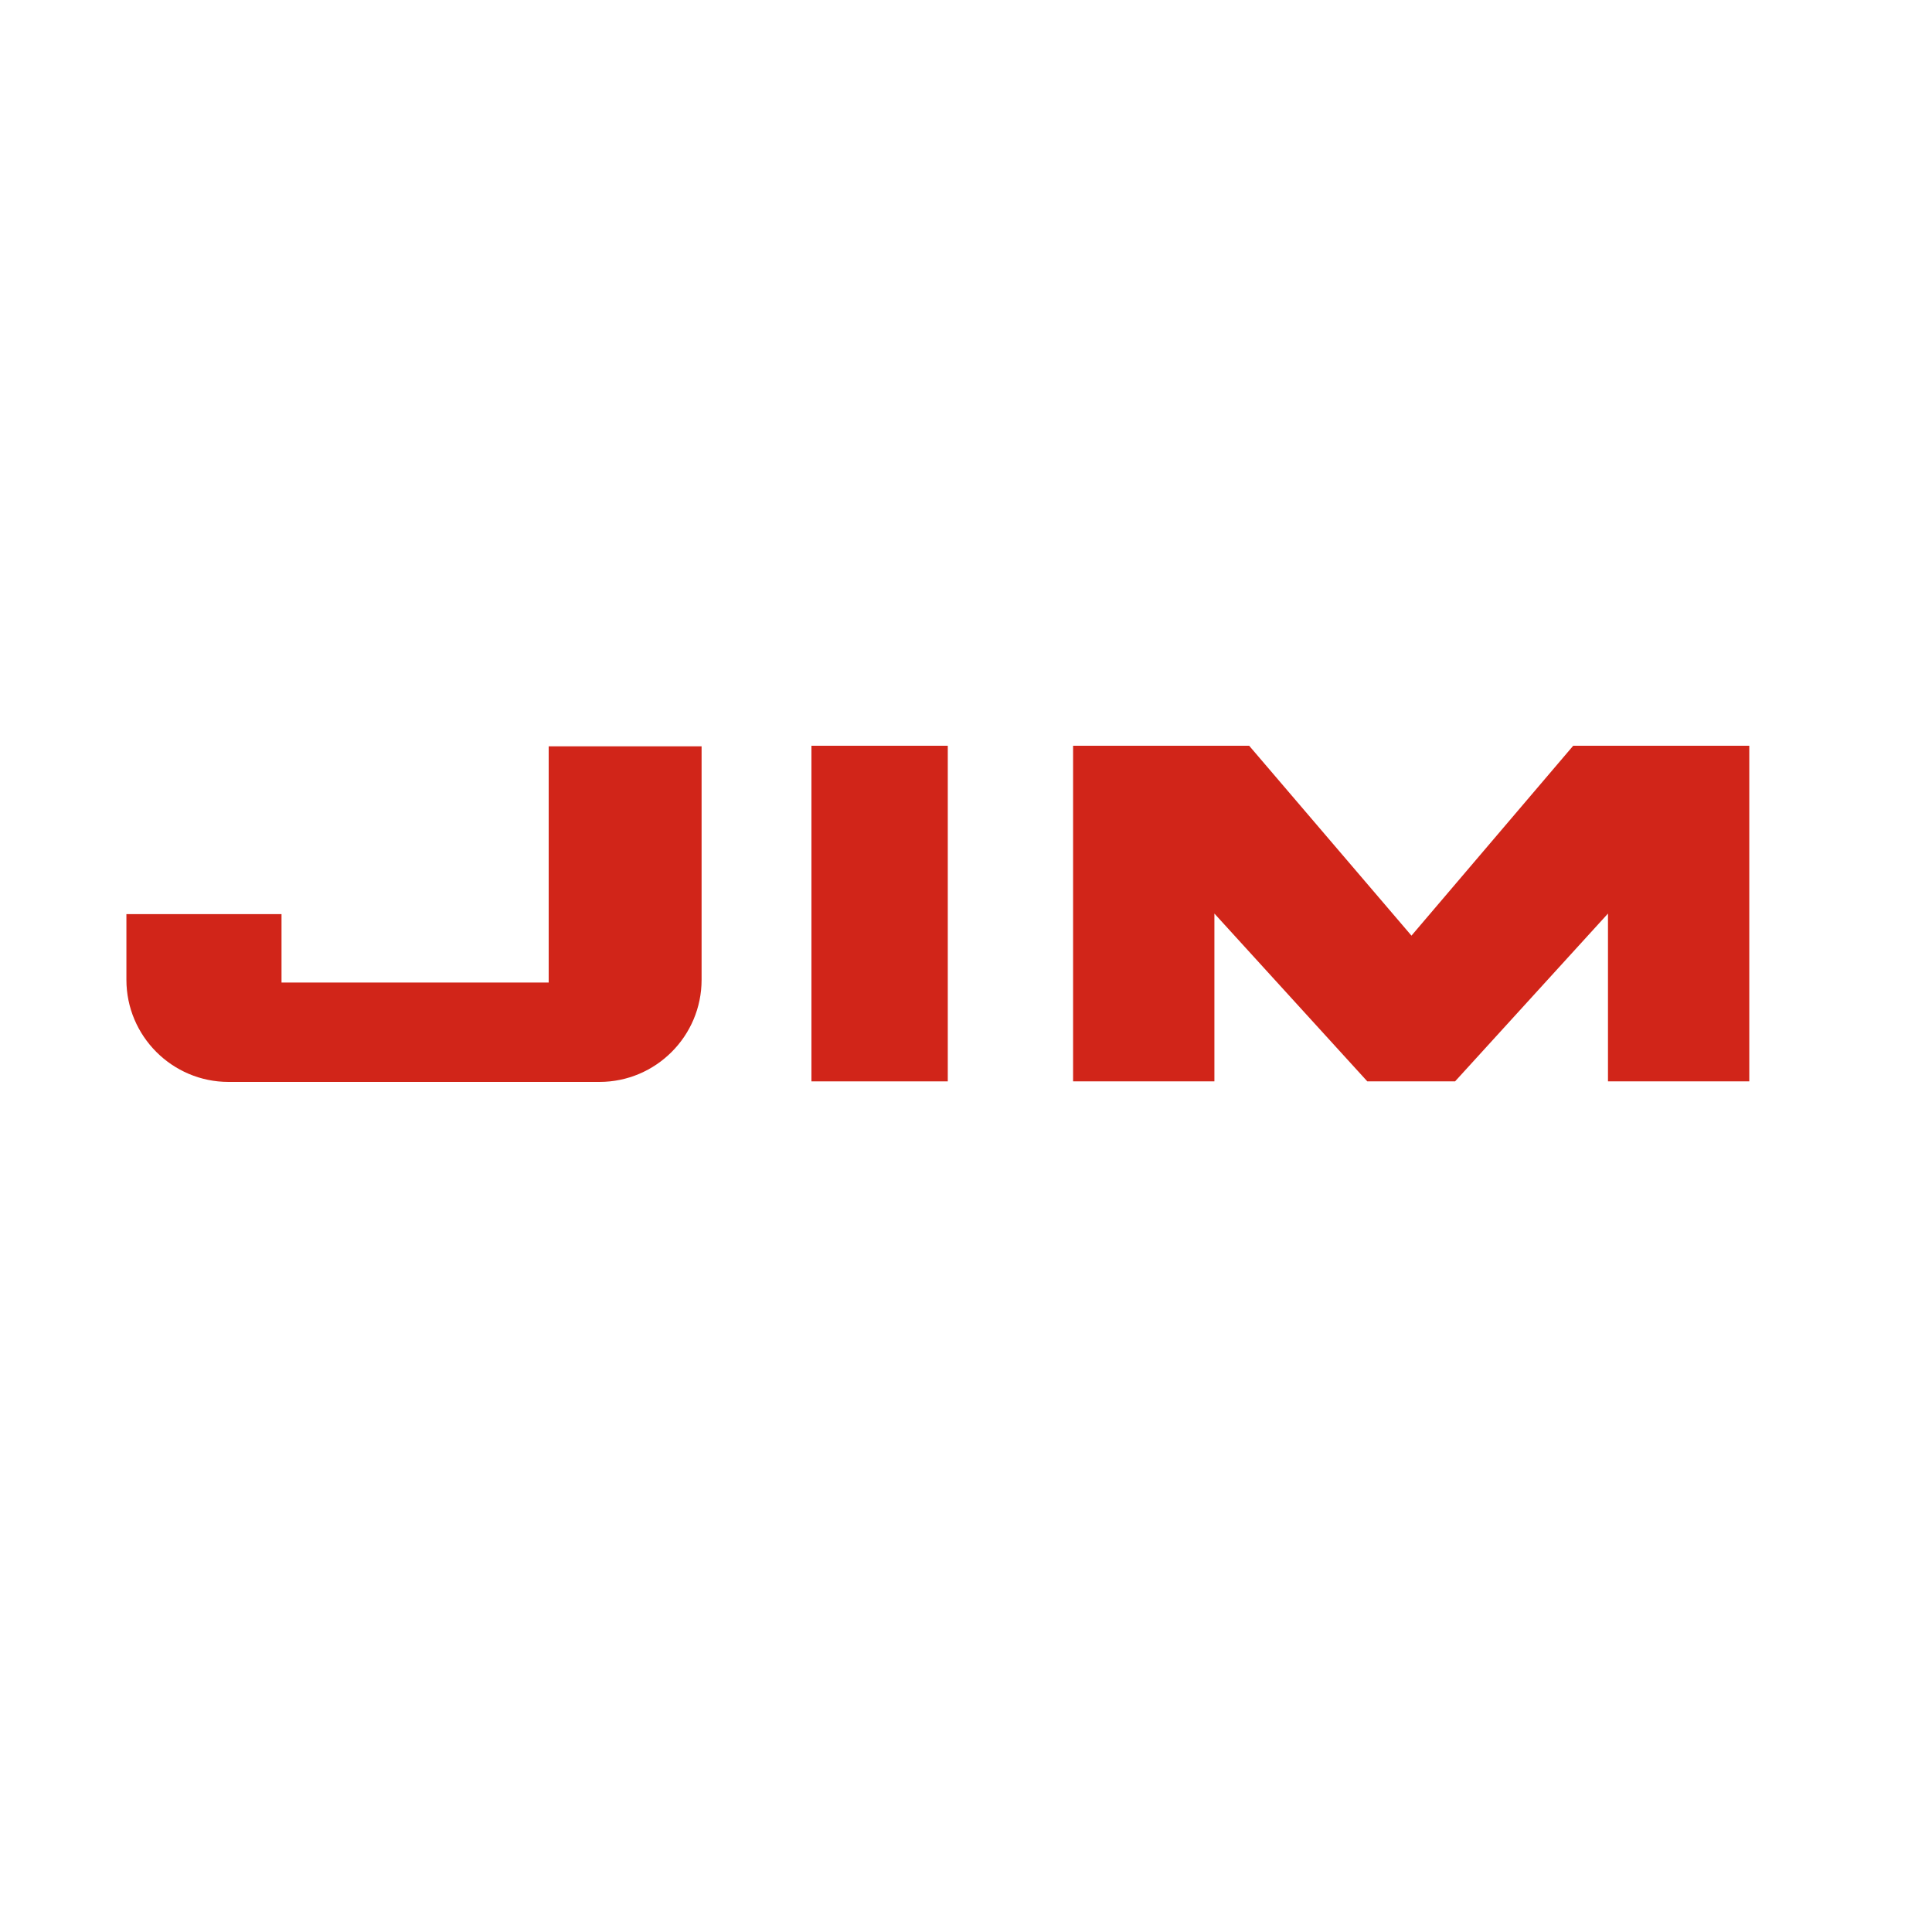
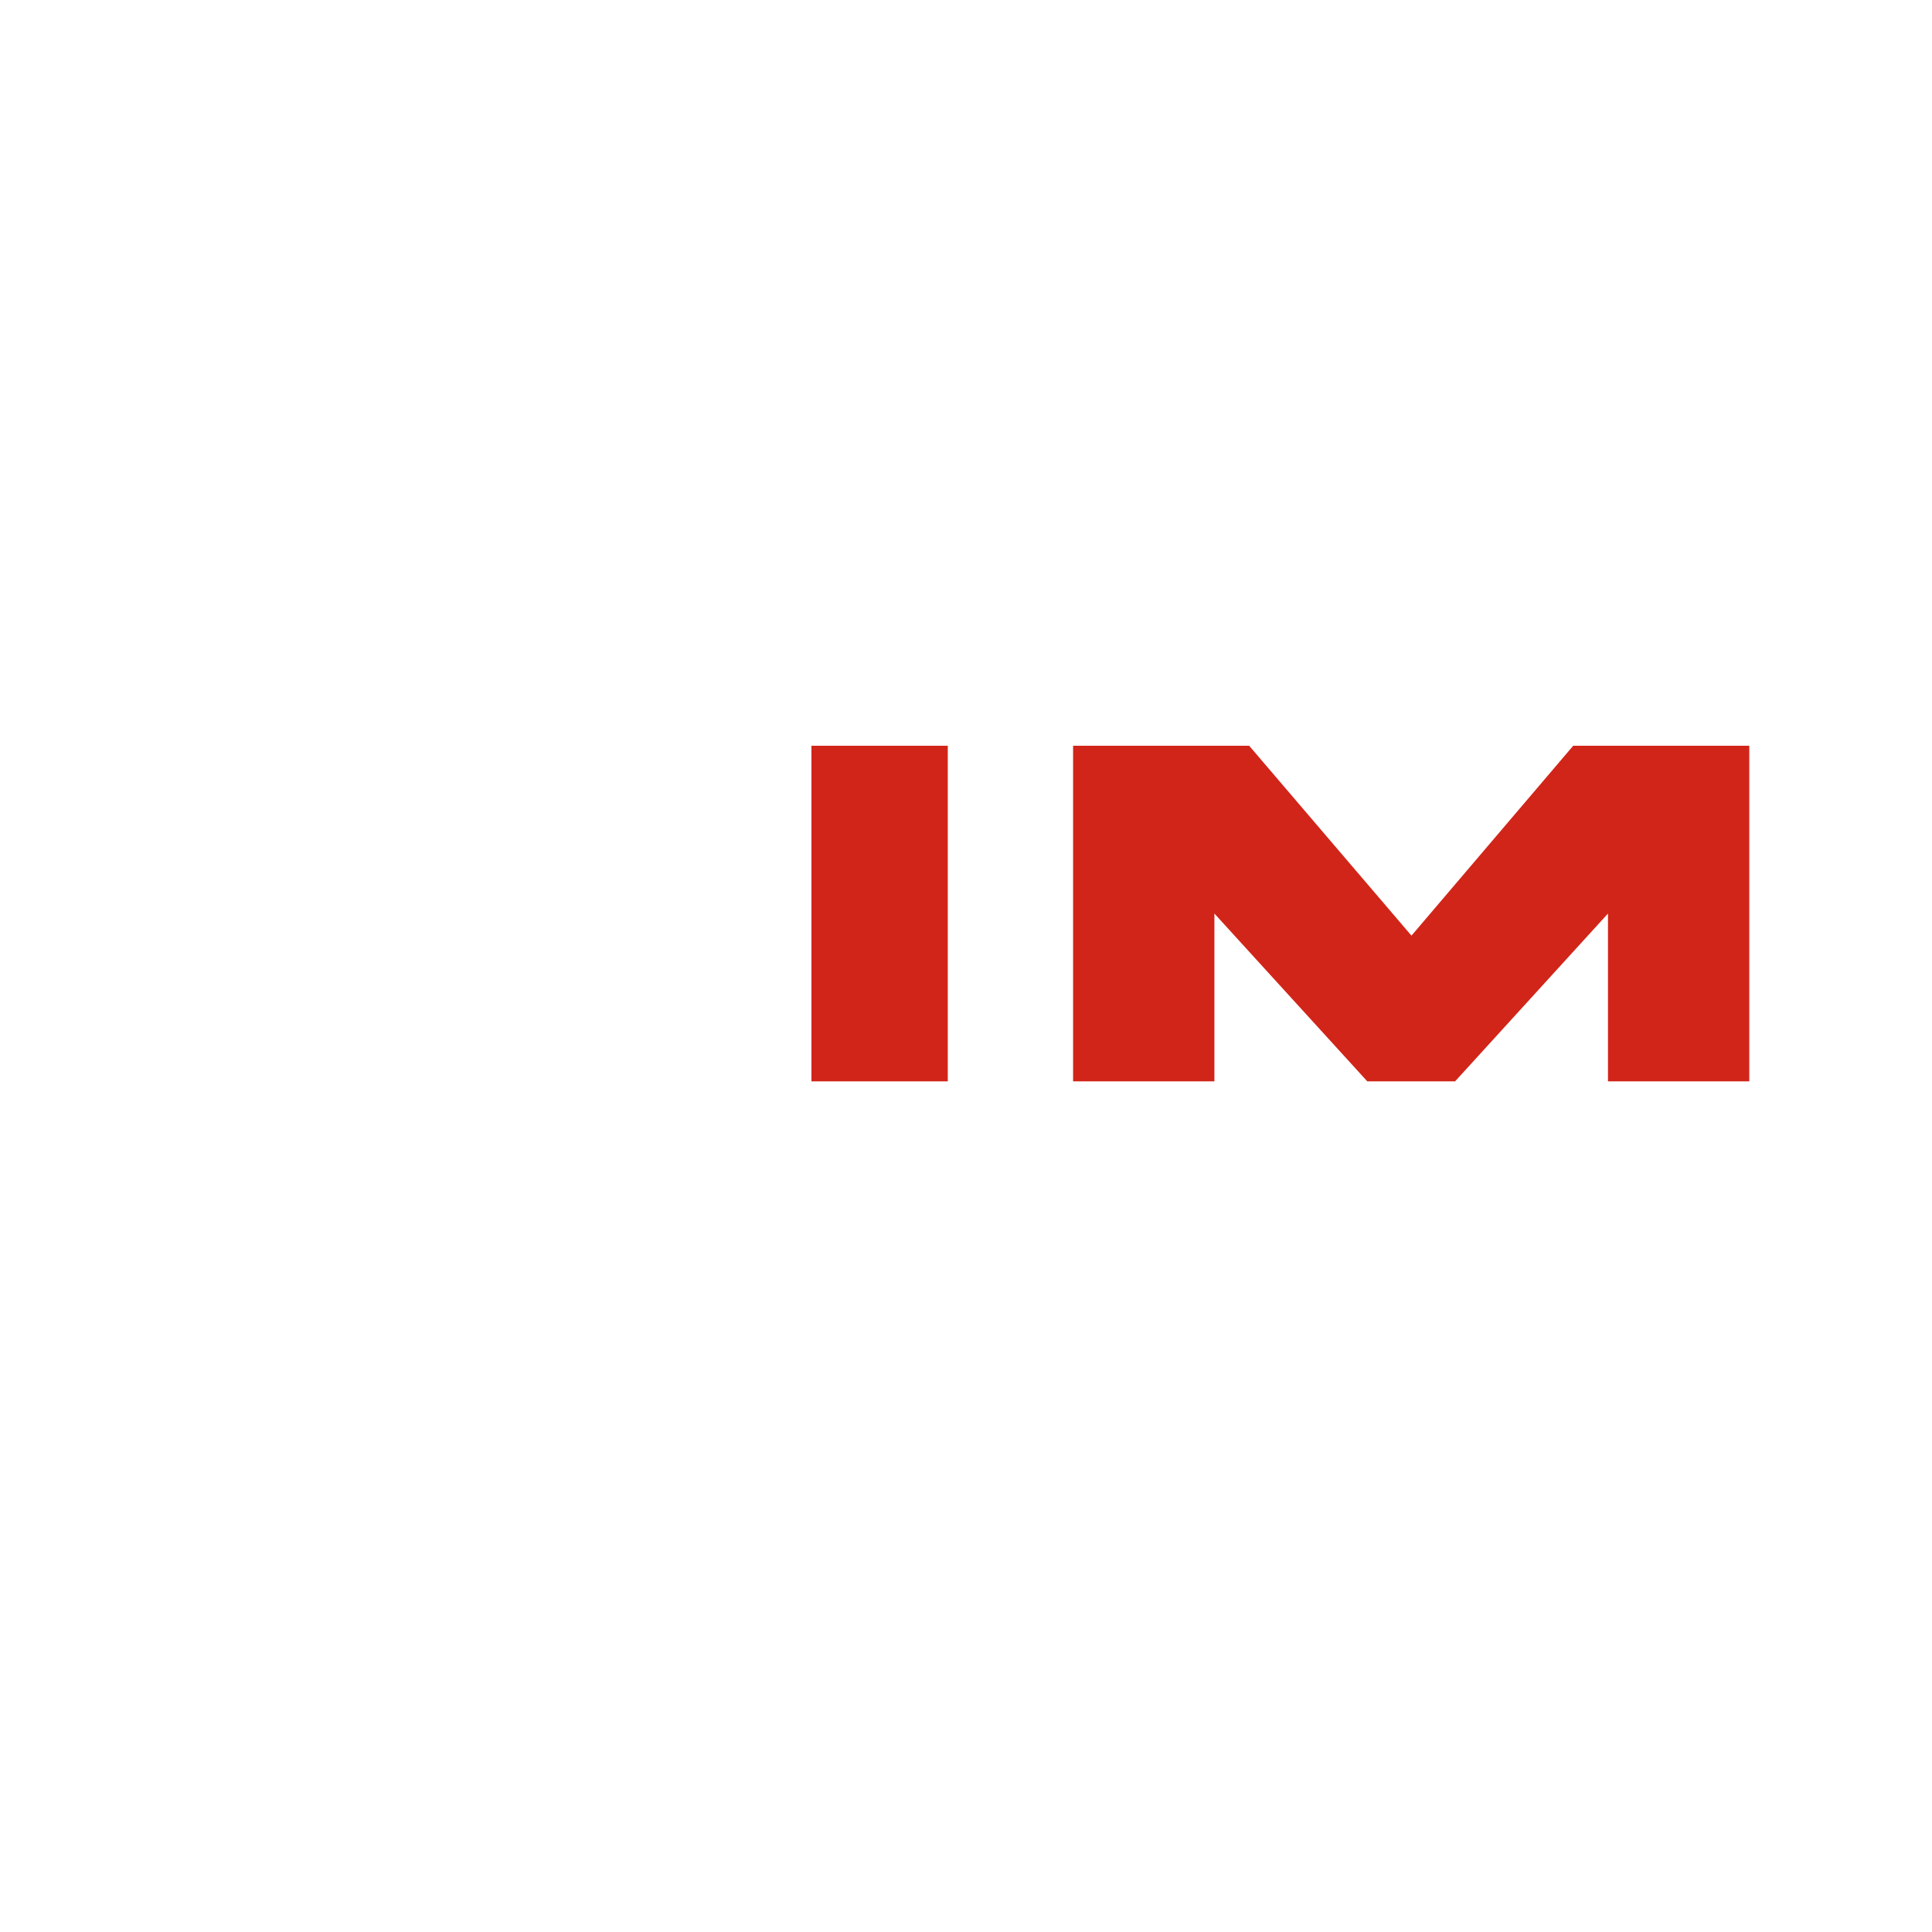
<svg xmlns="http://www.w3.org/2000/svg" version="1.1" id="Layer_1" x="0px" y="0px" viewBox="0 0 350 350" style="enable-background:new 0 0 350 350;" xml:space="preserve">
  <style type="text/css">
	.st0{fill:#D12519;}
</style>
  <g>
    <polygon class="st0" points="316.9,135.1 316.9,195.9 291.3,195.9 291.3,165.5 263.6,195.9 247.7,195.9 220,165.5 220,195.9    194.4,195.9 194.4,135.1 226.3,135.1 255.7,169.5 285,135.1  " />
    <rect x="147" y="135.1" class="st0" width="24.7" height="60.8" />
-     <path class="st0" d="M127.1,135.1v42.4c0,10.2-8.3,18.5-18.5,18.5H41.4c-10.2,0-18.5-8.3-18.5-18.5v-11.9H51v12.4h48.4v-42.8H127.1   z" />
  </g>
</svg>